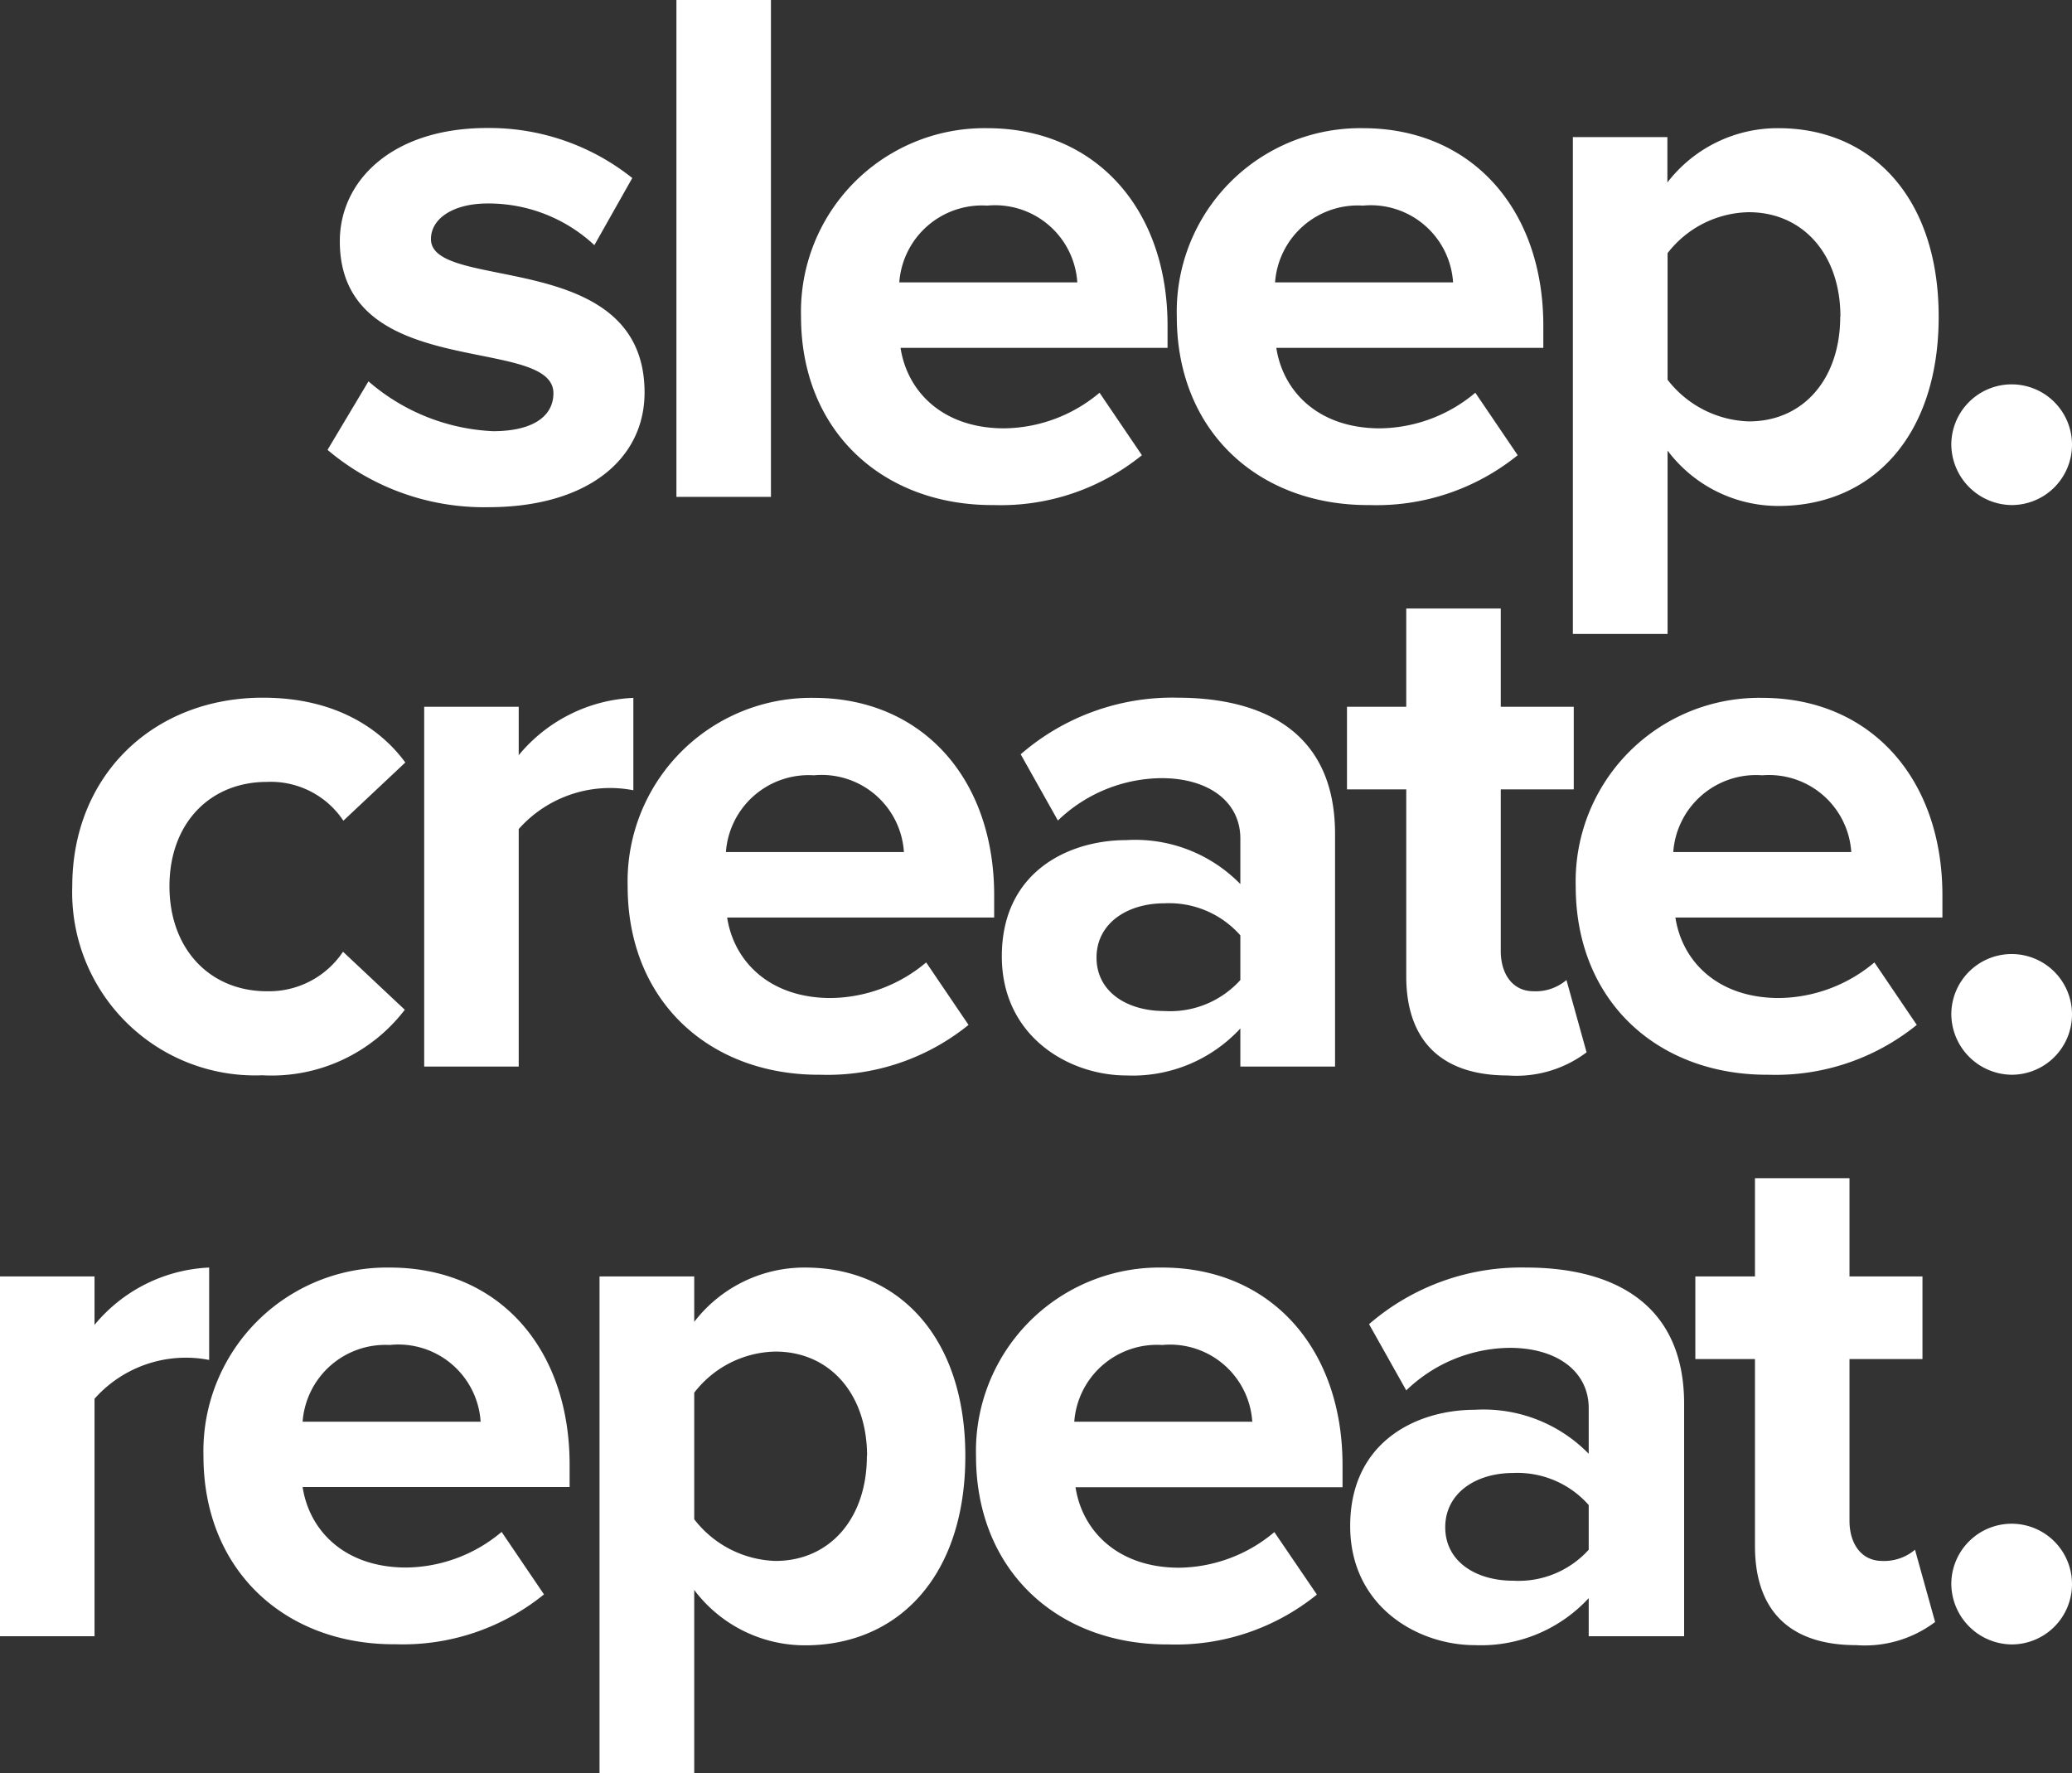
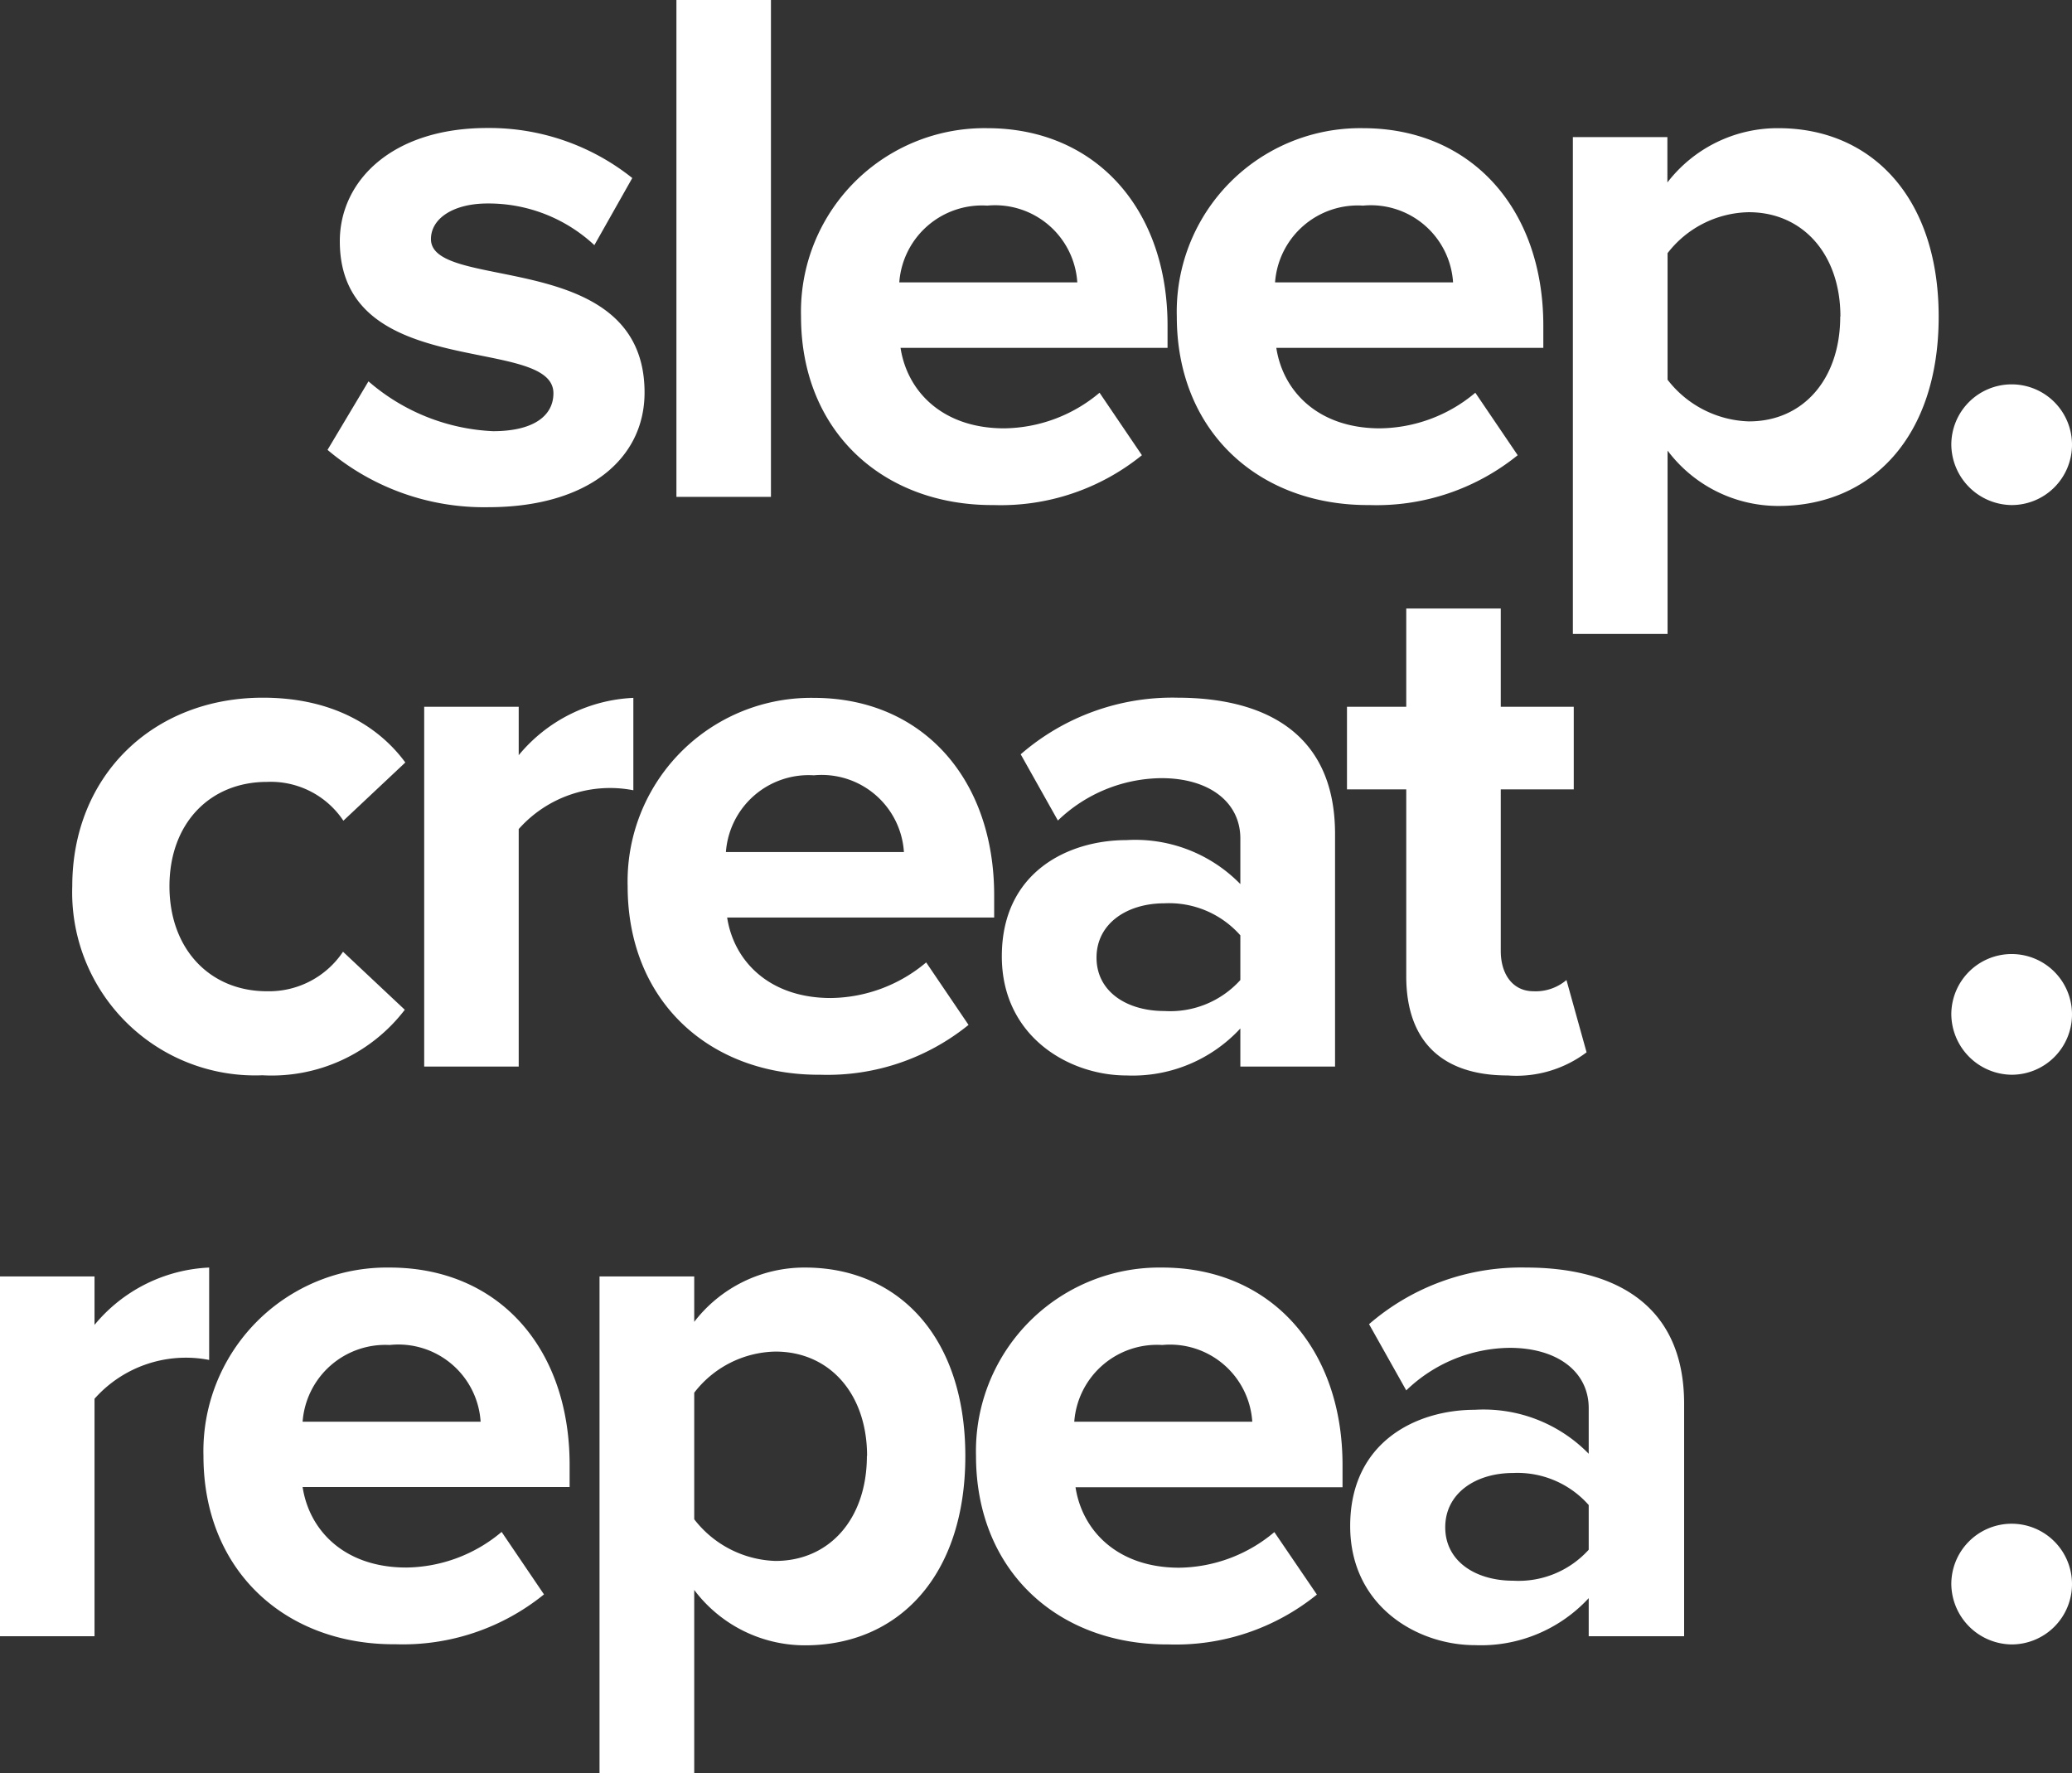
<svg xmlns="http://www.w3.org/2000/svg" id="Layer_1" data-name="Layer 1" viewBox="0 0 116.4 99.61">
  <rect x="0" y="0" width="116.4" height="99.61" fill="#333333" stroke="none" />
  <defs>
    <style>.cls-1{fill:#fff;}</style>
  </defs>
  <title>website-design-droitwich-sleep-create-repeat</title>
  <path class="cls-1" d="M18.4,25.27l2.3-3.85a11.45,11.45,0,0,0,7,2.8c2.3,0,3.39-.88,3.39-2.13,0-3.31-12-.59-12-8.54,0-3.39,2.93-6.36,8.28-6.36A12.87,12.87,0,0,1,35.52,10l-2.13,3.77a8.71,8.71,0,0,0-6-2.34c-1.92,0-3.18.84-3.18,2,0,3,12,.46,12,8.62,0,3.72-3.18,6.44-8.79,6.44A13.6,13.6,0,0,1,18.4,25.27Z" />
  <path class="cls-1" d="M38,27.91V0h5.31V27.91Z" />
  <path class="cls-1" d="M45,17.78A10.31,10.31,0,0,1,55.46,7.2c6.07,0,10.13,4.52,10.13,11.09v1.25h-15c.38,2.47,2.38,4.52,5.82,4.52a8.45,8.45,0,0,0,5.36-2l2.38,3.51a12.59,12.59,0,0,1-8.33,2.8C49.65,28.41,45,24.27,45,17.78Zm10.46-6.23a4.66,4.66,0,0,0-4.94,4.31h10A4.63,4.63,0,0,0,55.46,11.55Z" />
  <path class="cls-1" d="M66.11,17.78A10.31,10.31,0,0,1,76.57,7.2c6.07,0,10.13,4.52,10.13,11.09v1.25h-15c.38,2.47,2.38,4.52,5.82,4.52a8.45,8.45,0,0,0,5.36-2l2.38,3.51a12.6,12.6,0,0,1-8.33,2.8C70.75,28.41,66.11,24.27,66.11,17.78Zm10.46-6.23a4.66,4.66,0,0,0-4.94,4.31h10A4.63,4.63,0,0,0,76.57,11.55Z" />
  <path class="cls-1" d="M93.68,25.31V35.61H88.36V7.7h5.31v2.55A7.81,7.81,0,0,1,99.91,7.2c5.19,0,9,3.85,9,10.59s-3.77,10.63-9,10.63A7.78,7.78,0,0,1,93.68,25.31Zm9.71-7.53c0-3.47-2.09-5.86-5.15-5.86a5.89,5.89,0,0,0-4.56,2.3v7.11a6,6,0,0,0,4.56,2.34C101.29,23.68,103.38,21.3,103.38,17.78Z" />
  <path class="cls-1" d="M109.62,25A3.39,3.39,0,1,1,113,28.37,3.43,3.43,0,0,1,109.62,25Z" />
  <path class="cls-1" d="M4.06,49.78c0-6.19,4.52-10.59,10.71-10.59,4.14,0,6.65,1.8,8,3.64L19.29,46.1A4.9,4.9,0,0,0,15,43.92c-3.22,0-5.48,2.34-5.48,5.86s2.26,5.9,5.48,5.9a5,5,0,0,0,4.27-2.22l3.47,3.26a9.42,9.42,0,0,1-8,3.68A10.28,10.28,0,0,1,4.06,49.78Z" />
  <path class="cls-1" d="M23.83,59.91V39.7h5.31v2.72a8.86,8.86,0,0,1,6.44-3.22v5.19a6.86,6.86,0,0,0-6.44,2.18V59.91Z" />
  <path class="cls-1" d="M35.26,49.78A10.31,10.31,0,0,1,45.72,39.2c6.07,0,10.13,4.52,10.13,11.09v1.25h-15c.38,2.47,2.39,4.52,5.82,4.52a8.45,8.45,0,0,0,5.36-2l2.38,3.51a12.6,12.6,0,0,1-8.33,2.8C39.9,60.41,35.26,56.27,35.26,49.78Zm10.46-6.23a4.66,4.66,0,0,0-4.94,4.31h10A4.63,4.63,0,0,0,45.72,43.55Z" />
  <path class="cls-1" d="M69.68,59.91V57.77a8.24,8.24,0,0,1-6.4,2.64c-3.22,0-7-2.18-7-6.69,0-4.77,3.77-6.53,7-6.53a8.25,8.25,0,0,1,6.4,2.47V47.1c0-2.05-1.76-3.39-4.43-3.39a8.49,8.49,0,0,0-5.82,2.38l-2.09-3.72a13,13,0,0,1,8.83-3.18C70.81,39.2,75,41,75,46.85V59.91Zm0-4.85V52.54a5.34,5.34,0,0,0-4.27-1.8c-2.09,0-3.81,1.13-3.81,3.05s1.71,3,3.81,3A5.31,5.31,0,0,0,69.68,55.05Z" />
  <path class="cls-1" d="M79,54.84V44.34H75.67V39.7H79V34.18h5.31V39.7h4.1v4.64h-4.1v9.08c0,1.3.67,2.26,1.84,2.26A2.67,2.67,0,0,0,88,55.05l1.13,4.06a6.56,6.56,0,0,1-4.43,1.3C81,60.41,79,58.48,79,54.84Z" />
-   <path class="cls-1" d="M88.52,49.78A10.31,10.31,0,0,1,99,39.2c6.07,0,10.12,4.52,10.12,11.09v1.25h-15c.38,2.47,2.38,4.52,5.82,4.52a8.45,8.45,0,0,0,5.36-2l2.38,3.51a12.6,12.6,0,0,1-8.33,2.8C93.17,60.41,88.52,56.27,88.52,49.78ZM99,43.55A4.66,4.66,0,0,0,94,47.86h10A4.63,4.63,0,0,0,99,43.55Z" />
  <path class="cls-1" d="M109.62,57A3.39,3.39,0,1,1,113,60.37,3.43,3.43,0,0,1,109.62,57Z" />
  <path class="cls-1" d="M0,91.91V71.7H5.31v2.72a8.86,8.86,0,0,1,6.44-3.22v5.19a6.86,6.86,0,0,0-6.44,2.18V91.91Z" />
  <path class="cls-1" d="M11.43,81.78A10.31,10.31,0,0,1,21.89,71.2C28,71.2,32,75.71,32,82.28v1.25H17c.38,2.47,2.38,4.52,5.82,4.52a8.45,8.45,0,0,0,5.36-2l2.38,3.51a12.59,12.59,0,0,1-8.33,2.8C16.08,92.41,11.43,88.27,11.43,81.78Zm10.46-6.23A4.66,4.66,0,0,0,17,79.86h10A4.63,4.63,0,0,0,21.89,75.55Z" />
  <path class="cls-1" d="M39,89.31V99.61H33.68V71.7H39v2.55a7.81,7.81,0,0,1,6.23-3.05c5.19,0,9,3.85,9,10.59s-3.77,10.63-9,10.63A7.78,7.78,0,0,1,39,89.31Zm9.71-7.53c0-3.47-2.09-5.86-5.15-5.86A5.89,5.89,0,0,0,39,78.23v7.11a6,6,0,0,0,4.56,2.34C46.61,87.68,48.7,85.3,48.7,81.78Z" />
  <path class="cls-1" d="M54.83,81.78A10.31,10.31,0,0,1,65.29,71.2c6.07,0,10.13,4.52,10.13,11.09v1.25h-15c.38,2.47,2.39,4.52,5.82,4.52a8.45,8.45,0,0,0,5.35-2l2.39,3.51a12.6,12.6,0,0,1-8.33,2.8C59.47,92.41,54.83,88.27,54.83,81.78Zm10.46-6.23a4.66,4.66,0,0,0-4.94,4.31h10A4.63,4.63,0,0,0,65.29,75.55Z" />
  <path class="cls-1" d="M89.25,91.91V89.77a8.24,8.24,0,0,1-6.4,2.64c-3.22,0-7-2.18-7-6.69,0-4.77,3.77-6.53,7-6.53a8.25,8.25,0,0,1,6.4,2.47V79.1c0-2.05-1.76-3.39-4.44-3.39A8.49,8.49,0,0,0,79,78.1l-2.09-3.72a13.05,13.05,0,0,1,8.83-3.18c4.64,0,8.87,1.84,8.87,7.66V91.91Zm0-4.85V84.54A5.34,5.34,0,0,0,85,82.74c-2.09,0-3.81,1.13-3.81,3.05s1.72,3,3.81,3A5.31,5.31,0,0,0,89.25,87.05Z" />
-   <path class="cls-1" d="M98.59,86.84V76.34H95.24V71.7h3.35V66.18h5.31V71.7H108v4.64h-4.1v9.08c0,1.3.67,2.26,1.84,2.26a2.68,2.68,0,0,0,1.84-.63l1.13,4.06a6.56,6.56,0,0,1-4.43,1.3C100.55,92.41,98.59,90.48,98.59,86.84Z" />
  <path class="cls-1" d="M109.62,89A3.39,3.39,0,1,1,113,92.37,3.43,3.43,0,0,1,109.62,89Z" />
</svg>